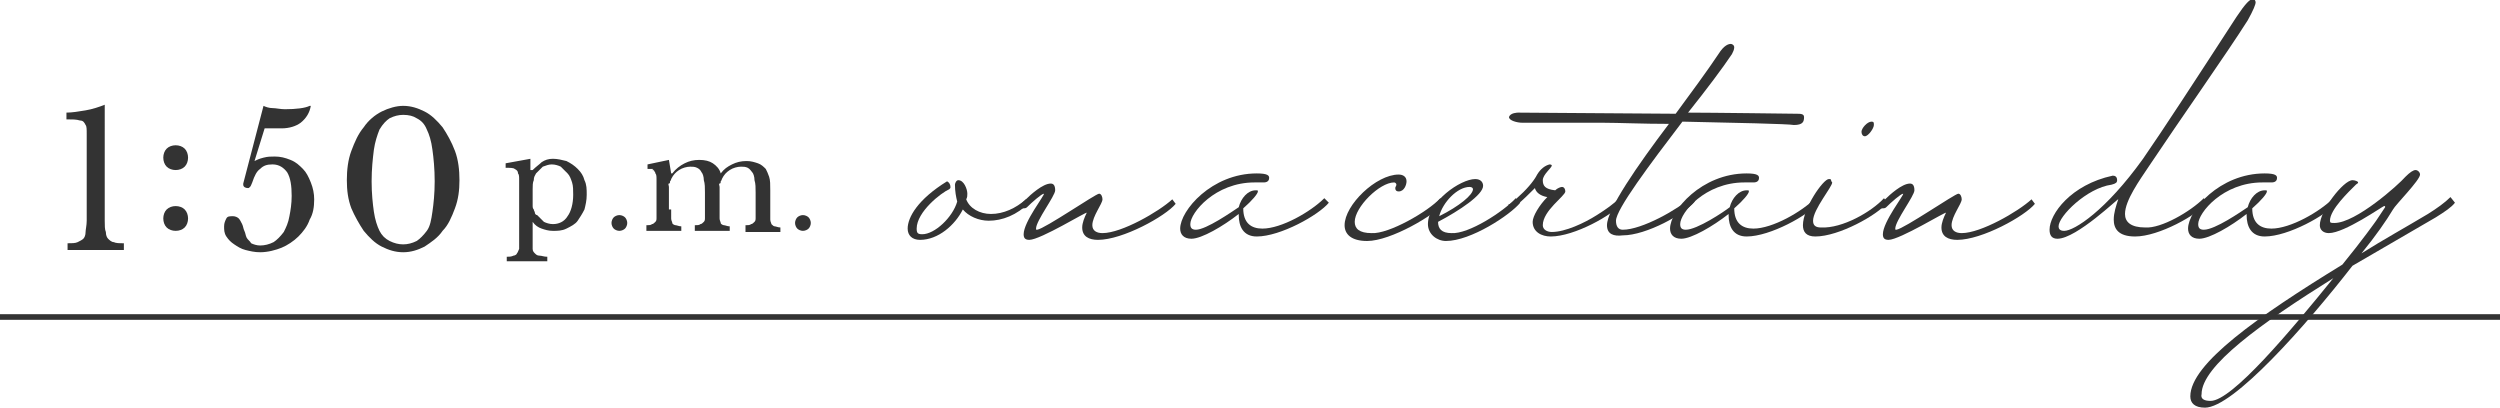
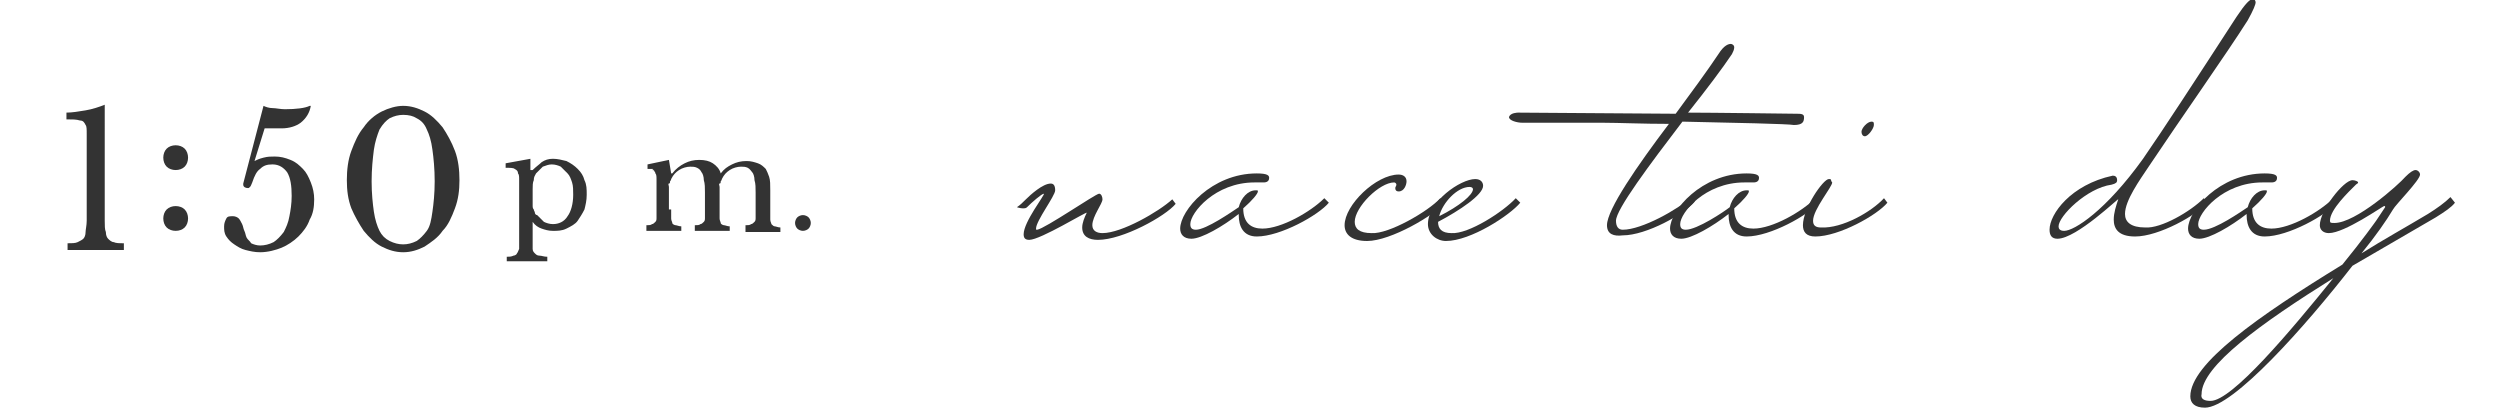
<svg xmlns="http://www.w3.org/2000/svg" version="1.1" id="レイヤー_1" x="0px" y="0px" viewBox="0 0 222 36.2" style="enable-background:new 0 0 222 36.2;" xml:space="preserve">
  <style type="text/css">
	.st0{fill:#333333;}
</style>
-   <rect y="27.9" class="st0" width="222" height="0.5" />
  <g>
-     <path class="st0" d="M91.4,18c-1.1,1.1-2.4,1.6-3.6,1.6c-0.9,0-1.8-0.4-2.3-1c-0.7,1.4-2.2,2.7-3.8,2.7c-0.7,0-1.1-0.4-1.1-1   c0-1,0.9-2.6,3.5-4.2c0.2,0.1,0.3,0.3,0.3,0.5c0,0.1,0,0.1-0.1,0.2c-0.7,0.3-2.9,2-2.9,3.5c0,0.4,0.1,0.5,0.5,0.5   c1.1,0,2.7-1.5,3.1-2.9c-0.1-0.4-0.2-0.9-0.2-1.5c0-0.1,0.1-0.4,0.3-0.4c0.5,0,0.8,0.8,0.8,1.2c0,0.2,0,0.3-0.1,0.5   c0.3,0.8,1.2,1.3,2.2,1.3c1.1,0,2.2-0.5,3.1-1.3L91.4,18z" />
    <path class="st0" d="M97.6,17.2c0.2,0,0.3,0.3,0.3,0.5c0,0.4-0.9,1.5-0.9,2.3c0,0.5,0.4,0.7,0.9,0.7c1.7,0,5-1.9,6.2-3l0.3,0.4   c-0.9,1.1-4.7,3.2-6.9,3.2c-0.8,0-1.4-0.3-1.4-1.1c0-0.4,0.2-0.9,0.4-1.3c0.1-0.2-4.1,2.4-5.1,2.4c-0.4,0-0.5-0.2-0.5-0.5   c0-1.1,1.9-3.5,1.8-3.6c-0.2,0-1.1,0.8-1.5,1.2c-0.1,0.1-0.2,0.1-0.4,0.1c-0.2,0-0.5-0.1-0.5-0.1c0.3-0.2,0.5-0.4,0.8-0.7   c0.4-0.4,1.5-1.4,2.2-1.4c0.2,0,0.4,0.1,0.4,0.6c0,0.5-1.7,2.7-1.7,3.4c0,0.1,0,0.1,0.1,0.1C92.8,20.3,97.3,17.2,97.6,17.2z" />
    <path class="st0" d="M110,18.4c0.2-0.8,0.8-1.5,1.5-1.5c0.2,0,0.2,0,0.2,0.1c0,0.2-0.5,0.8-1.3,1.5c0,1.3,0.7,1.8,1.7,1.8   c1.7,0,4.3-1.5,5.5-2.7L118,18c-0.9,1.1-4.3,3-6.4,3c-1.2,0-1.6-0.9-1.6-1.9V19c-1.4,1.1-3.3,2.2-4.2,2.2c-0.7,0-1-0.4-1-0.9   c0-1.6,2.8-4.9,6.8-4.9c1,0,1.1,0.2,1.1,0.4c0,0.4-0.4,0.4-0.5,0.4c-0.3,0-0.6,0-0.8,0c-3.5,0-5.7,2.7-5.7,3.7   c0,0.3,0.1,0.5,0.5,0.5C107.1,20.4,109.4,18.8,110,18.4z" />
    <path class="st0" d="M127.9,17.6l0.4,0.4c-0.9,1.1-4.8,3.4-6.9,3.4c-1.4,0-2-0.6-2-1.4c0-1.8,2.8-4.5,4.8-4.5   c0.4,0,0.7,0.2,0.7,0.6c0,0.3-0.2,0.9-0.7,0.9c-0.2,0-0.3-0.1-0.3-0.3c0-0.1,0.1-0.2,0.1-0.3c0-0.1-0.1-0.2-0.2-0.2   c-1.3,0-3.5,2.2-3.5,3.5c0,0.6,0.4,1,1.5,1C123.3,20.8,126.8,18.8,127.9,17.6z" />
    <path class="st0" d="M134.6,17.6L135,18c-0.9,1.1-4.4,3.4-6.6,3.4c-0.8,0-1.6-0.6-1.6-1.5c0-2,2.9-4,4.2-4c0.5,0,0.7,0.3,0.7,0.6   c0,0.8-2.1,2.2-4,3.2c0,0.6,0.3,1,1.2,1C130.4,20.8,133.5,18.8,134.6,17.6z M127.8,19.2c1.8-0.9,3-1.9,3-2.4c0-0.1-0.1-0.2-0.3-0.2   C129.4,16.6,128.1,18,127.8,19.2z" />
-     <path class="st0" d="M134.7,17.6c0.8-0.7,1.5-1.5,1.8-2.1c0.3-0.5,0.7-0.8,1.1-0.9c0.2,0,0.2,0.1,0.2,0.1c0,0.2-0.8,0.8-0.8,1.3   c0,0.5,0.2,0.8,1.1,0.9c0.2-0.2,0.5-0.3,0.6-0.3c0.2,0,0.3,0.2,0.3,0.4c0,0.4-2,1.7-2,3c0,0.4,0.4,0.6,0.8,0.6c1.2,0,2.9-0.8,4-1.5   c0.8-0.5,1.5-1,2-1.5l0.3,0.4c-0.9,1.1-4.3,3-6.4,3c-0.8,0-1.6-0.4-1.6-1.3c0-0.5,0.6-1.5,1.3-2.2c-0.6-0.1-1-0.4-1.1-0.8   c-0.5,0.5-1.1,1.1-1.6,1.5c-0.1,0.1-0.3,0.1-0.4,0.1c-0.2,0-0.4-0.1-0.4-0.1C134.2,18.1,134.4,17.9,134.7,17.6z" />
    <path class="st0" d="M142.7,20c0-1.4,2.7-5.3,5.5-9c-2.3,0-4.5-0.1-5.8-0.1c-3.2,0-5.8,0-7.2,0c-0.5,0-1.2-0.2-1.2-0.5   c0.1-0.4,0.8-0.4,0.8-0.4c1,0,14,0.1,14,0.1c1.4-1.9,2.8-3.8,3.8-5.3c0.5-0.8,0.9-0.9,1.1-0.9c0.1,0,0.3,0.1,0.3,0.3   c0,0.2-0.1,0.4-0.2,0.6c-0.8,1.2-2.3,3.2-3.9,5.2c2,0,9.6,0.1,9.6,0.1c0.4,0,0.7,0,0.7,0.3c0,0.4-0.1,0.7-0.9,0.7   c-0.5-0.1-5.3-0.2-9.9-0.3c-2.9,3.8-5.9,7.8-5.9,8.8c0,0.5,0.2,0.8,0.6,0.8c1.7,0,4.9-1.8,6.1-2.9l0.3,0.4c-0.9,1.1-4.3,3-6.4,3   C143.3,21,142.7,20.8,142.7,20z" />
    <path class="st0" d="M153.6,18.4c0.2-0.8,0.8-1.5,1.5-1.5c0.2,0,0.2,0,0.2,0.1c0,0.2-0.5,0.8-1.3,1.5c0,1.3,0.7,1.8,1.7,1.8   c1.7,0,4.3-1.5,5.5-2.7l0.3,0.4c-0.9,1.1-4.3,3-6.4,3c-1.2,0-1.6-0.9-1.6-1.9V19c-1.4,1.1-3.3,2.2-4.2,2.2c-0.7,0-1-0.4-1-0.9   c0-1.6,2.8-4.9,6.8-4.9c1,0,1.1,0.2,1.1,0.4c0,0.4-0.4,0.4-0.5,0.4c-0.3,0-0.6,0-0.8,0c-3.5,0-5.7,2.7-5.7,3.7   c0,0.3,0.1,0.5,0.5,0.5C150.7,20.4,153.1,18.8,153.6,18.4z" />
    <path class="st0" d="M167.3,17.6l0.3,0.4c-0.9,1.1-4.3,3-6.4,3c-0.8,0-1.1-0.4-1.1-1c0-1.5,1.8-4.1,2.3-4.1c0.1,0,0.2,0,0.2,0.1   c0,0.1,0.1,0.2,0.1,0.2c0,0.4-1.7,2.4-1.7,3.4c0,0.4,0.2,0.6,0.7,0.6C163.6,20.3,166.2,18.8,167.3,17.6z M166.2,10.8   c0.2,0,0.2,0.1,0.2,0.3c0,0.3-0.5,1-0.8,1c-0.2,0-0.3-0.2-0.3-0.4C165.3,11.4,165.8,10.8,166.2,10.8z" />
-     <path class="st0" d="M173.9,17.2c0.2,0,0.3,0.3,0.3,0.5c0,0.4-0.9,1.5-0.9,2.3c0,0.5,0.4,0.7,0.9,0.7c1.7,0,5-1.9,6.2-3l0.3,0.4   c-0.9,1.1-4.7,3.2-6.9,3.2c-0.8,0-1.4-0.3-1.4-1.1c0-0.4,0.2-0.9,0.4-1.3c0.1-0.2-4.1,2.4-5.1,2.4c-0.4,0-0.5-0.2-0.5-0.5   c0-1.1,1.9-3.5,1.8-3.6c-0.2,0-1.1,0.8-1.5,1.2c-0.1,0.1-0.2,0.1-0.4,0.1c-0.2,0-0.5-0.1-0.5-0.1c0.3-0.2,0.5-0.4,0.8-0.7   c0.4-0.4,1.5-1.4,2.2-1.4c0.2,0,0.4,0.1,0.4,0.6c0,0.5-1.7,2.7-1.7,3.4c0,0.1,0,0.1,0.1,0.1C169.1,20.3,173.6,17.2,173.9,17.2z" />
    <path class="st0" d="M195.7,17.6L196,18c-0.9,1.1-4.3,3-6.4,3c-1.5,0-1.9-0.7-1.9-1.5c0-0.6,0.2-1.2,0.4-1.8   c0.1-0.2-3.7,3.5-5.4,3.5c-0.5,0-0.7-0.3-0.7-0.8c0-1.4,1.9-4,5.6-4.8c0.1,0,0.4,0,0.4,0.4c0,0.2-0.1,0.3-0.5,0.4   c-2.2,0.3-4.7,2.8-4.7,3.7c0,0.2,0.1,0.4,0.5,0.4c0.9,0,3.7-1.8,7-6.4c1.8-2.6,4.6-6.9,8.3-12.6c0.8-1.2,1.2-1.6,1.5-1.6   c0.1,0,0.2,0.2,0.2,0.3c0,0.2-0.2,0.7-0.7,1.6c-1.9,3-6,8.8-8.8,13c-0.8,1.2-2.1,3-2.1,4.2c0,0.7,0.5,1.2,1.8,1.2   C191.9,20.3,194.5,18.8,195.7,17.6z" />
    <path class="st0" d="M199.6,18.4c0.2-0.8,0.8-1.5,1.5-1.5c0.2,0,0.2,0,0.2,0.1c0,0.2-0.5,0.8-1.3,1.5c0,1.3,0.7,1.8,1.7,1.8   c1.7,0,4.3-1.5,5.5-2.7l0.3,0.4c-0.9,1.1-4.3,3-6.4,3c-1.2,0-1.6-0.9-1.6-1.9V19c-1.4,1.1-3.3,2.2-4.2,2.2c-0.7,0-1-0.4-1-0.9   c0-1.6,2.8-4.9,6.8-4.9c1,0,1.1,0.2,1.1,0.4c0,0.4-0.4,0.4-0.5,0.4c-0.3,0-0.6,0-0.8,0c-3.5,0-5.7,2.7-5.7,3.7   c0,0.3,0.1,0.5,0.5,0.5C196.7,20.4,199,18.8,199.6,18.4z" />
    <path class="st0" d="M209.7,22.5c1.9-1.2,3.9-2.3,5.9-3.5c0.8-0.5,1.5-1,2-1.5L218,18c-0.3,0.4-0.9,0.8-1.7,1.3   c-2.4,1.4-5,2.9-7.4,4.3c-4.2,5.4-10.6,12.6-13.1,12.6c-0.9,0-1.3-0.4-1.3-1c0-2.9,6-7.1,13.5-11.7c1.8-2.2,3-3.9,3-3.9   c0,0,0.8-1.2,0.8-1.2c0-0.1,0-0.1-0.1-0.1c-0.1,0-3.5,2.4-4.9,2.4c-0.5,0-0.8-0.3-0.8-0.7c0-1.3,2.1-4,2.9-4c0.2,0,0.5,0.1,0.5,0.2   c0,0.1-0.1,0.1-0.2,0.2c-0.6,0.6-2.3,2.2-2.3,3.2c0,0.2,0.1,0.2,0.4,0.2c1.9,0,5.7-3.4,6.3-4.1c0.4-0.4,0.7-0.6,0.9-0.6   c0.2,0,0.4,0.2,0.4,0.4c0,0.5-2.2,2.7-2.4,3.1C211.9,19.6,211,20.9,209.7,22.5z M196.3,35.6c1.9,0,7.1-6.2,10.9-10.9   c-6.4,4-11.7,7.8-11.7,10.3C195.4,35.4,195.7,35.6,196.3,35.6z" />
  </g>
  <g>
    <path class="st0" d="M9.3,19.6c0,0.4,0,0.8,0.1,1c0,0.3,0.1,0.5,0.2,0.6s0.3,0.3,0.5,0.3c0.2,0.1,0.5,0.1,0.9,0.1v0.6H6v-0.6   c0.4,0,0.7,0,0.9-0.1s0.4-0.2,0.5-0.3c0.1-0.1,0.2-0.3,0.2-0.6c0-0.2,0.1-0.6,0.1-1v-6.1c0-0.6,0-1.2,0-1.6c0-0.4,0-0.7-0.1-0.8   c-0.1-0.2-0.2-0.4-0.5-0.4c-0.3-0.1-0.7-0.1-1.2-0.1v-0.6c0.5,0,1.1-0.1,1.7-0.2c0.6-0.1,1.2-0.3,1.7-0.5V19.6z" />
    <path class="st0" d="M14.5,14c0-0.3,0.1-0.6,0.3-0.8c0.2-0.2,0.5-0.3,0.8-0.3c0.3,0,0.6,0.1,0.8,0.3s0.3,0.5,0.3,0.8   c0,0.3-0.1,0.6-0.3,0.8s-0.5,0.3-0.8,0.3c-0.3,0-0.6-0.1-0.8-0.3C14.6,14.6,14.5,14.3,14.5,14z M14.5,19.4c0-0.3,0.1-0.6,0.3-0.8   c0.2-0.2,0.5-0.3,0.8-0.3c0.3,0,0.6,0.1,0.8,0.3s0.3,0.5,0.3,0.8c0,0.3-0.1,0.6-0.3,0.8s-0.5,0.3-0.8,0.3c-0.3,0-0.6-0.1-0.8-0.3   C14.6,20,14.5,19.7,14.5,19.4z" />
    <path class="st0" d="M22.6,14.3L22.6,14.3c0.2-0.1,0.4-0.2,0.8-0.3s0.6-0.1,1-0.1c0.5,0,0.9,0.1,1.4,0.3s0.8,0.5,1.1,0.8   s0.5,0.7,0.7,1.2c0.2,0.5,0.3,1,0.3,1.5c0,0.7-0.1,1.3-0.4,1.8c-0.2,0.6-0.6,1.1-1,1.5s-1,0.8-1.5,1s-1.2,0.4-1.9,0.4   c-0.5,0-0.9-0.1-1.3-0.2c-0.4-0.1-0.7-0.3-1-0.5c-0.3-0.2-0.5-0.4-0.7-0.7s-0.2-0.6-0.2-0.9c0-0.3,0.1-0.5,0.2-0.7s0.3-0.2,0.6-0.2   c0.2,0,0.4,0.1,0.5,0.2s0.2,0.3,0.3,0.5c0.1,0.2,0.1,0.4,0.2,0.6c0.1,0.2,0.1,0.4,0.2,0.6c0.1,0.2,0.3,0.3,0.4,0.5   c0.2,0.1,0.5,0.2,0.8,0.2c0.4,0,0.8-0.1,1.2-0.3c0.3-0.2,0.6-0.5,0.9-0.9c0.2-0.4,0.4-0.8,0.5-1.4c0.1-0.5,0.2-1.1,0.2-1.8   c0-0.9-0.1-1.6-0.4-2.1c-0.3-0.4-0.7-0.7-1.3-0.7c-0.5,0-0.8,0.1-1.1,0.4c-0.3,0.2-0.5,0.6-0.7,1.2c-0.1,0.2-0.1,0.3-0.2,0.4   c-0.1,0.1-0.1,0.1-0.2,0.1c-0.2,0-0.4-0.1-0.4-0.3c0-0.1,0-0.1,0-0.1l1.8-6.9c0.2,0.1,0.5,0.2,0.8,0.2s0.7,0.1,1.1,0.1   c1,0,1.8-0.1,2.2-0.3l0.1,0c-0.1,0.6-0.4,1.1-0.9,1.5c-0.4,0.3-1,0.5-1.7,0.5h-1.5L22.6,14.3z" />
    <path class="st0" d="M35.8,9.4c0.7,0,1.3,0.2,1.9,0.5c0.6,0.3,1.1,0.8,1.6,1.4c0.4,0.6,0.8,1.3,1.1,2.1s0.4,1.7,0.4,2.6   c0,0.9-0.1,1.7-0.4,2.5c-0.3,0.8-0.6,1.5-1.1,2c-0.4,0.6-1,1-1.6,1.4c-0.6,0.3-1.2,0.5-1.9,0.5c-0.7,0-1.3-0.2-1.9-0.5   c-0.6-0.3-1.1-0.8-1.6-1.4c-0.4-0.6-0.8-1.3-1.1-2c-0.3-0.8-0.4-1.6-0.4-2.5c0-0.9,0.1-1.8,0.4-2.6s0.6-1.5,1.1-2.1   c0.4-0.6,1-1.1,1.6-1.4S35.2,9.4,35.8,9.4z M35.8,21.7c0.4,0,0.8-0.1,1.2-0.3c0.3-0.2,0.6-0.5,0.9-0.9s0.4-1,0.5-1.7   c0.1-0.7,0.2-1.6,0.2-2.7c0-1.1-0.1-2.1-0.2-2.8c-0.1-0.8-0.3-1.4-0.5-1.8c-0.2-0.5-0.5-0.8-0.9-1c-0.3-0.2-0.7-0.3-1.2-0.3   c-0.4,0-0.8,0.1-1.2,0.3c-0.3,0.2-0.6,0.5-0.9,1c-0.2,0.5-0.4,1.1-0.5,1.8c-0.1,0.8-0.2,1.7-0.2,2.8c0,1.1,0.1,2,0.2,2.7   c0.1,0.7,0.3,1.3,0.5,1.7c0.2,0.4,0.5,0.7,0.9,0.9C35,21.6,35.4,21.7,35.8,21.7z" />
    <path class="st0" d="M47.3,15.1L47.3,15.1c0.3-0.3,0.6-0.5,0.8-0.7c0.3-0.2,0.6-0.3,1-0.3c0.4,0,0.8,0.1,1.2,0.2   c0.4,0.2,0.7,0.4,1,0.7s0.5,0.6,0.6,1c0.2,0.4,0.2,0.8,0.2,1.3c0,0.5-0.1,0.9-0.2,1.3c-0.2,0.4-0.4,0.7-0.6,1s-0.6,0.5-1,0.7   c-0.4,0.2-0.8,0.2-1.2,0.2c-0.4,0-0.7-0.1-1-0.2c-0.3-0.1-0.6-0.3-0.8-0.6v1.7c0,0.3,0,0.6,0,0.7c0,0.2,0.1,0.3,0.2,0.4   c0.1,0.1,0.2,0.2,0.4,0.2c0.2,0,0.4,0.1,0.7,0.1v0.4h-3.6v-0.4c0.2,0,0.4,0,0.6-0.1c0.1,0,0.3-0.1,0.3-0.2c0.1-0.1,0.1-0.2,0.2-0.4   c0-0.2,0-0.4,0-0.7v-4.3c0-0.4,0-0.8,0-1.1c0-0.3,0-0.5-0.1-0.6c0-0.2-0.1-0.3-0.3-0.4c-0.1-0.1-0.4-0.1-0.8-0.1v-0.4l2.2-0.4V15.1   z M47.6,15.4c-0.1,0.2-0.2,0.3-0.2,0.6c-0.1,0.2-0.1,0.5-0.1,0.8v0.9c0,0.2,0,0.4,0,0.5c0,0.2,0,0.3,0.1,0.4c0,0.1,0.1,0.2,0.1,0.3   c0,0.1,0.1,0.2,0.2,0.2c0.2,0.2,0.4,0.4,0.6,0.6c0.2,0.1,0.5,0.2,0.8,0.2c0.5,0,1-0.2,1.3-0.7c0.3-0.4,0.5-1.1,0.5-1.9   c0-0.4,0-0.8-0.1-1.1c-0.1-0.3-0.2-0.6-0.4-0.8c-0.2-0.2-0.4-0.4-0.6-0.6c-0.2-0.1-0.5-0.2-0.8-0.2c-0.3,0-0.5,0.1-0.8,0.2   C48,15,47.8,15.2,47.6,15.4z" />
-     <path class="st0" d="M54.3,19.8c0-0.2,0.1-0.4,0.2-0.5c0.1-0.1,0.3-0.2,0.5-0.2c0.2,0,0.4,0.1,0.5,0.2c0.1,0.1,0.2,0.3,0.2,0.5   c0,0.2-0.1,0.4-0.2,0.5c-0.1,0.1-0.3,0.2-0.5,0.2c-0.2,0-0.4-0.1-0.5-0.2C54.4,20.2,54.3,20,54.3,19.8z" />
    <path class="st0" d="M59.6,18.6c0,0.3,0,0.6,0,0.8s0.1,0.3,0.1,0.4s0.2,0.2,0.3,0.2c0.1,0,0.3,0.1,0.5,0.1v0.4h-3.1V20   c0.2,0,0.4,0,0.5-0.1c0.1,0,0.2-0.1,0.3-0.2c0.1-0.1,0.1-0.2,0.1-0.4c0-0.2,0-0.4,0-0.7v-1.5c0-0.4,0-0.8,0-1.1   c0-0.3,0-0.5-0.1-0.6c0-0.1-0.1-0.2-0.1-0.2c0-0.1-0.1-0.1-0.2-0.1C58.1,15,58,15,57.9,15c-0.1,0-0.3,0-0.4,0v-0.4l1.9-0.4l0.2,1.2   h0.1c0.3-0.4,0.7-0.7,1.1-0.9c0.4-0.2,0.8-0.3,1.3-0.3c0.5,0,0.9,0.1,1.2,0.3s0.6,0.5,0.7,0.9h0c0.3-0.4,0.6-0.6,1-0.8   c0.4-0.2,0.8-0.3,1.3-0.3c0.4,0,0.7,0.1,1,0.2c0.3,0.1,0.5,0.3,0.7,0.5c0.1,0.2,0.2,0.4,0.3,0.7c0.1,0.3,0.1,0.7,0.1,1.2v1.8   c0,0.3,0,0.6,0,0.8c0,0.2,0.1,0.3,0.1,0.4c0.1,0.1,0.2,0.2,0.3,0.2c0.1,0,0.3,0.1,0.5,0.1v0.4h-3.1V20c0.2,0,0.4,0,0.5-0.1   c0.1,0,0.2-0.1,0.3-0.2c0.1-0.1,0.1-0.2,0.1-0.4c0-0.2,0-0.4,0-0.7v-1.5c0-0.4,0-0.8-0.1-1.1c0-0.3-0.1-0.6-0.2-0.7   s-0.2-0.3-0.4-0.4c-0.2-0.1-0.4-0.1-0.6-0.1c-0.3,0-0.7,0.1-1,0.3c-0.3,0.2-0.5,0.4-0.7,0.8c0,0.1-0.1,0.2-0.1,0.2   c0,0.1,0,0.2-0.1,0.2s0,0.2,0,0.3c0,0.1,0,0.3,0,0.5v1.5c0,0.3,0,0.6,0,0.8s0.1,0.3,0.1,0.4s0.2,0.2,0.3,0.2c0.1,0,0.3,0.1,0.5,0.1   v0.4h-3.1V20c0.2,0,0.4,0,0.5-0.1c0.1,0,0.2-0.1,0.3-0.2c0.1-0.1,0.1-0.2,0.1-0.4c0-0.2,0-0.4,0-0.7v-1.5c0-0.4,0-0.8-0.1-1.1   c0-0.3-0.1-0.6-0.2-0.7c-0.1-0.2-0.2-0.3-0.4-0.4c-0.2-0.1-0.4-0.1-0.6-0.1c-0.3,0-0.7,0.1-1,0.3c-0.3,0.2-0.5,0.4-0.7,0.8   c0,0.1-0.1,0.2-0.1,0.2c0,0.1,0,0.2-0.1,0.2s0,0.2,0,0.3c0,0.1,0,0.3,0,0.5V18.6z" />
    <path class="st0" d="M70.6,19.8c0-0.2,0.1-0.4,0.2-0.5c0.1-0.1,0.3-0.2,0.5-0.2c0.2,0,0.4,0.1,0.5,0.2c0.1,0.1,0.2,0.3,0.2,0.5   c0,0.2-0.1,0.4-0.2,0.5c-0.1,0.1-0.3,0.2-0.5,0.2c-0.2,0-0.4-0.1-0.5-0.2C70.7,20.2,70.6,20,70.6,19.8z" />
  </g>
</svg>